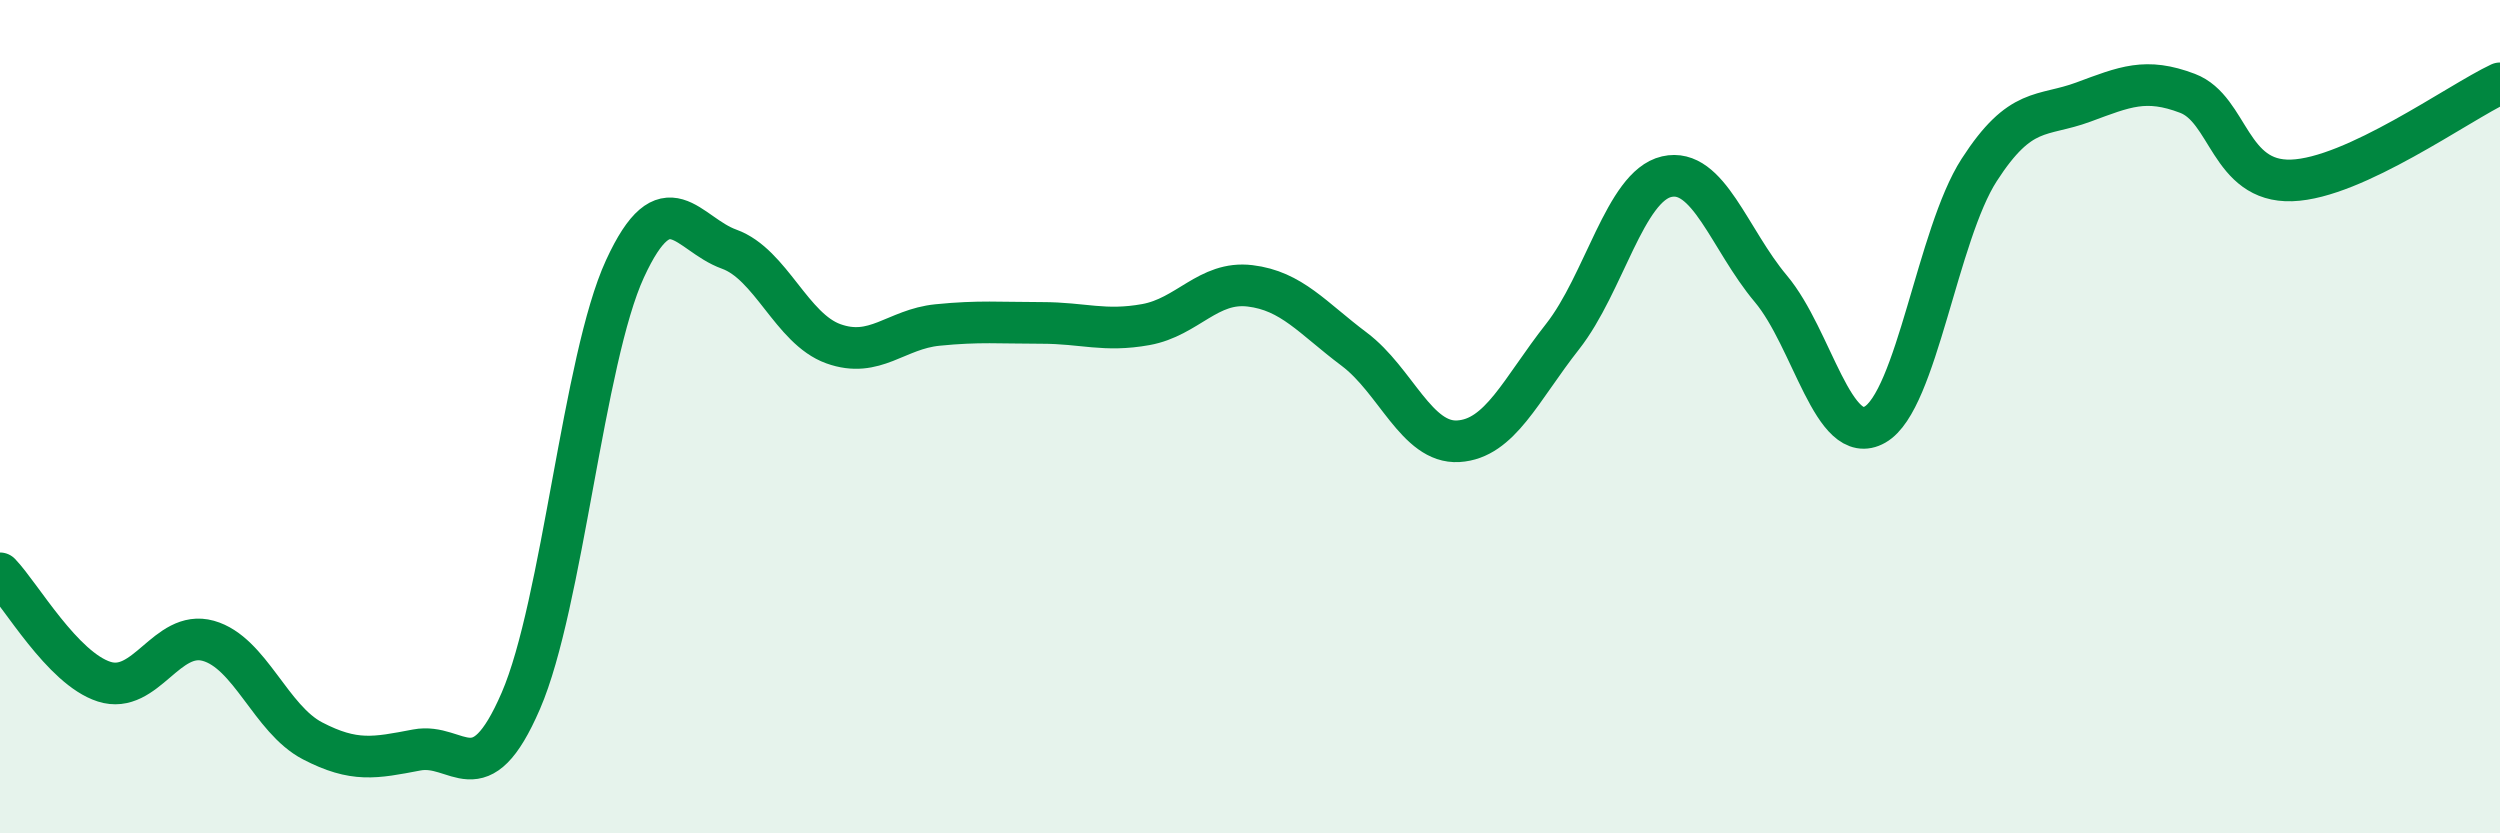
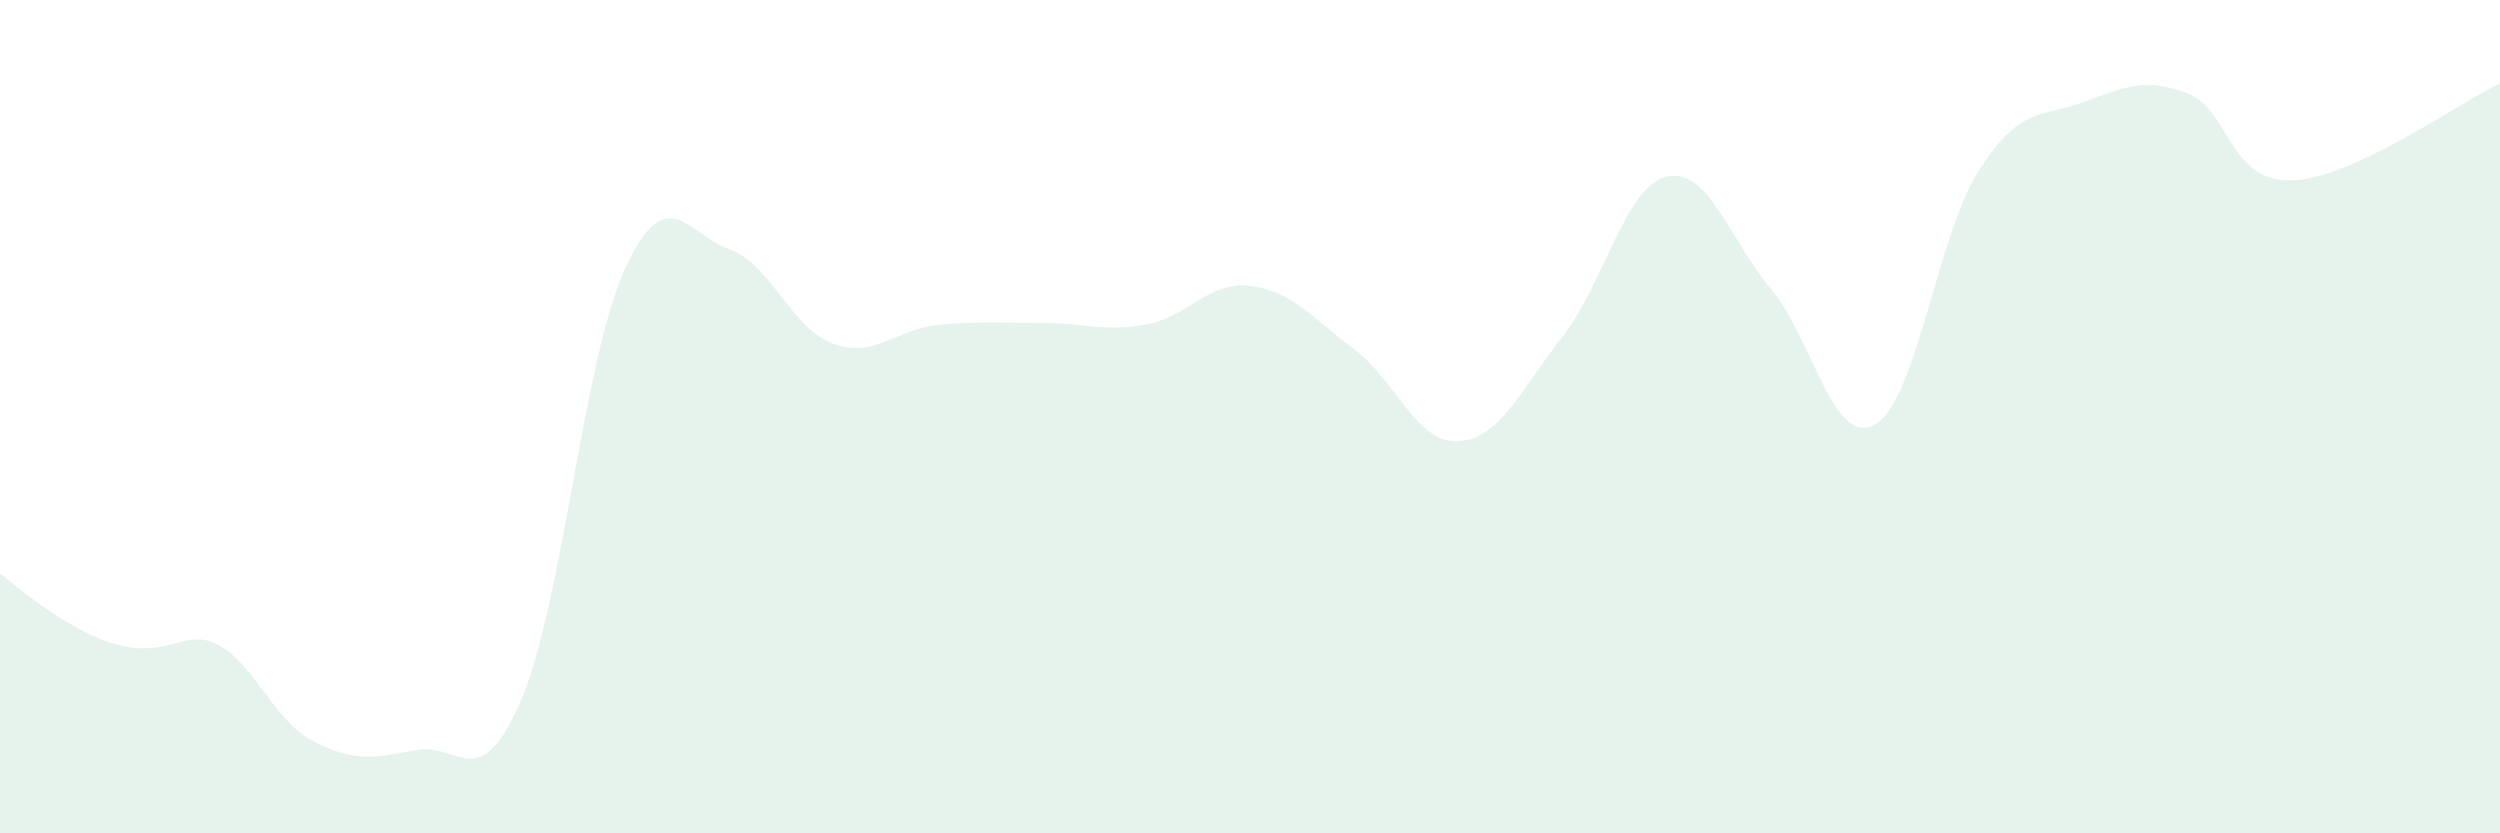
<svg xmlns="http://www.w3.org/2000/svg" width="60" height="20" viewBox="0 0 60 20">
-   <path d="M 0,13.76 C 0.5,14.28 1.5,16.04 2.5,16.36 C 3.5,16.68 4,15.1 5,15.38 C 6,15.66 6.5,17.26 7.5,17.78 C 8.5,18.3 9,18.19 10,18 C 11,17.81 11.5,19.13 12.5,16.82 C 13.5,14.51 14,8.62 15,6.45 C 16,4.28 16.5,5.62 17.5,5.98 C 18.5,6.34 19,7.89 20,8.25 C 21,8.61 21.5,7.9 22.5,7.8 C 23.5,7.7 24,7.75 25,7.75 C 26,7.75 26.5,7.97 27.5,7.79 C 28.5,7.61 29,6.74 30,6.86 C 31,6.98 31.5,7.63 32.5,8.38 C 33.5,9.13 34,10.65 35,10.59 C 36,10.53 36.5,9.35 37.5,8.08 C 38.5,6.81 39,4.47 40,4.24 C 41,4.01 41.5,5.74 42.5,6.93 C 43.5,8.12 44,10.76 45,10.19 C 46,9.62 46.5,5.63 47.5,4.08 C 48.5,2.53 49,2.82 50,2.45 C 51,2.08 51.5,1.86 52.5,2.24 C 53.5,2.62 53.5,4.38 55,4.33 C 56.5,4.28 59,2.47 60,2L60 20L0 20Z" fill="#008740" opacity="0.1" stroke-linecap="round" stroke-linejoin="round" />
-   <path d="M 0,13.76 C 0.5,14.28 1.5,16.04 2.5,16.36 C 3.5,16.68 4,15.1 5,15.38 C 6,15.66 6.5,17.26 7.5,17.78 C 8.5,18.3 9,18.19 10,18 C 11,17.81 11.5,19.13 12.5,16.82 C 13.5,14.51 14,8.62 15,6.45 C 16,4.28 16.5,5.62 17.5,5.98 C 18.5,6.34 19,7.89 20,8.25 C 21,8.61 21.5,7.9 22.5,7.8 C 23.5,7.7 24,7.75 25,7.75 C 26,7.75 26.5,7.97 27.5,7.79 C 28.5,7.61 29,6.74 30,6.86 C 31,6.98 31.5,7.63 32.5,8.38 C 33.5,9.13 34,10.65 35,10.59 C 36,10.53 36.5,9.35 37.5,8.08 C 38.5,6.81 39,4.47 40,4.24 C 41,4.01 41.5,5.74 42.5,6.93 C 43.5,8.12 44,10.76 45,10.19 C 46,9.62 46.5,5.63 47.5,4.08 C 48.5,2.53 49,2.82 50,2.45 C 51,2.08 51.5,1.86 52.5,2.24 C 53.5,2.62 53.5,4.38 55,4.33 C 56.5,4.28 59,2.47 60,2" stroke="#008740" stroke-width="1" fill="none" stroke-linecap="round" stroke-linejoin="round" />
+   <path d="M 0,13.76 C 3.5,16.68 4,15.1 5,15.38 C 6,15.66 6.5,17.26 7.5,17.78 C 8.5,18.3 9,18.19 10,18 C 11,17.81 11.5,19.13 12.5,16.82 C 13.5,14.51 14,8.62 15,6.45 C 16,4.28 16.5,5.62 17.5,5.98 C 18.5,6.34 19,7.89 20,8.25 C 21,8.61 21.5,7.9 22.5,7.8 C 23.5,7.7 24,7.75 25,7.75 C 26,7.75 26.5,7.97 27.5,7.79 C 28.5,7.61 29,6.74 30,6.86 C 31,6.98 31.5,7.63 32.5,8.38 C 33.5,9.13 34,10.65 35,10.59 C 36,10.53 36.5,9.35 37.5,8.08 C 38.5,6.81 39,4.47 40,4.24 C 41,4.01 41.5,5.74 42.5,6.93 C 43.5,8.12 44,10.76 45,10.19 C 46,9.62 46.5,5.63 47.5,4.08 C 48.5,2.53 49,2.82 50,2.45 C 51,2.08 51.5,1.86 52.5,2.24 C 53.5,2.62 53.5,4.38 55,4.33 C 56.5,4.28 59,2.47 60,2L60 20L0 20Z" fill="#008740" opacity="0.1" stroke-linecap="round" stroke-linejoin="round" />
</svg>